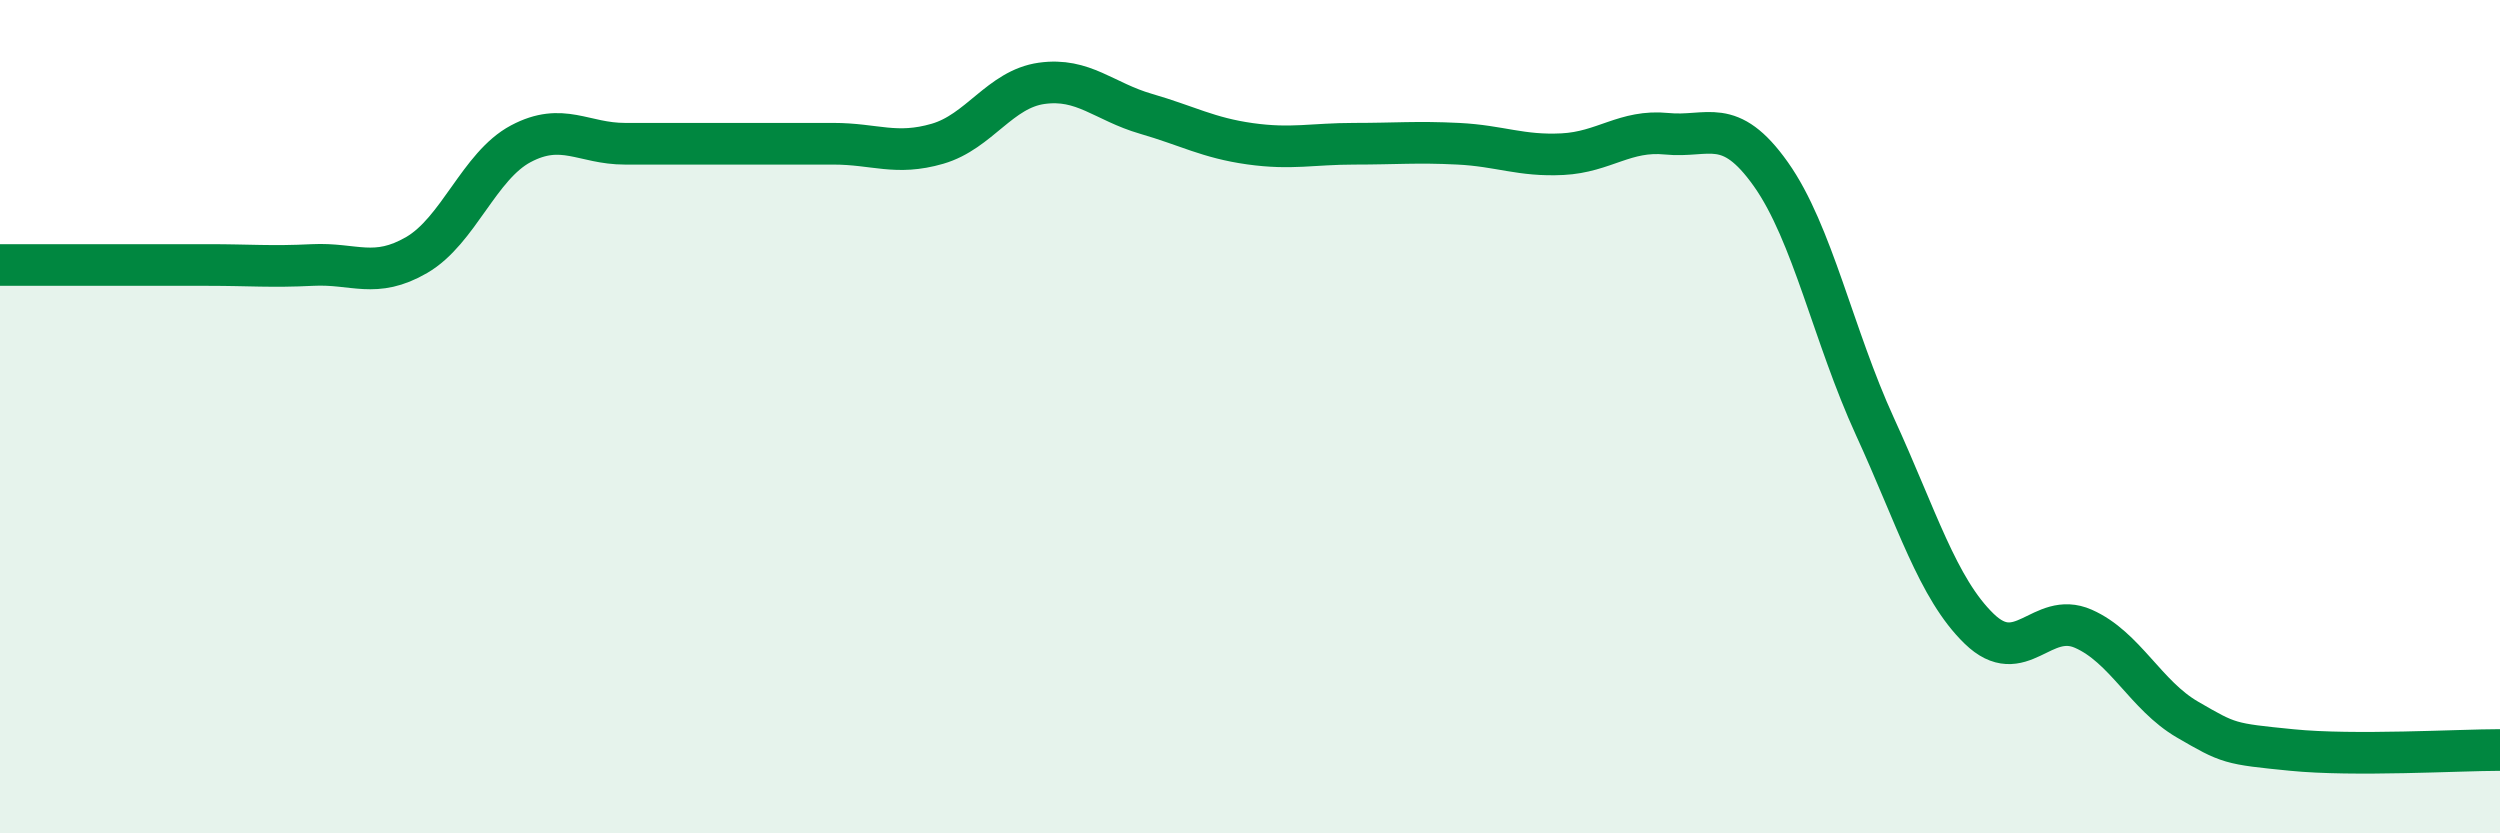
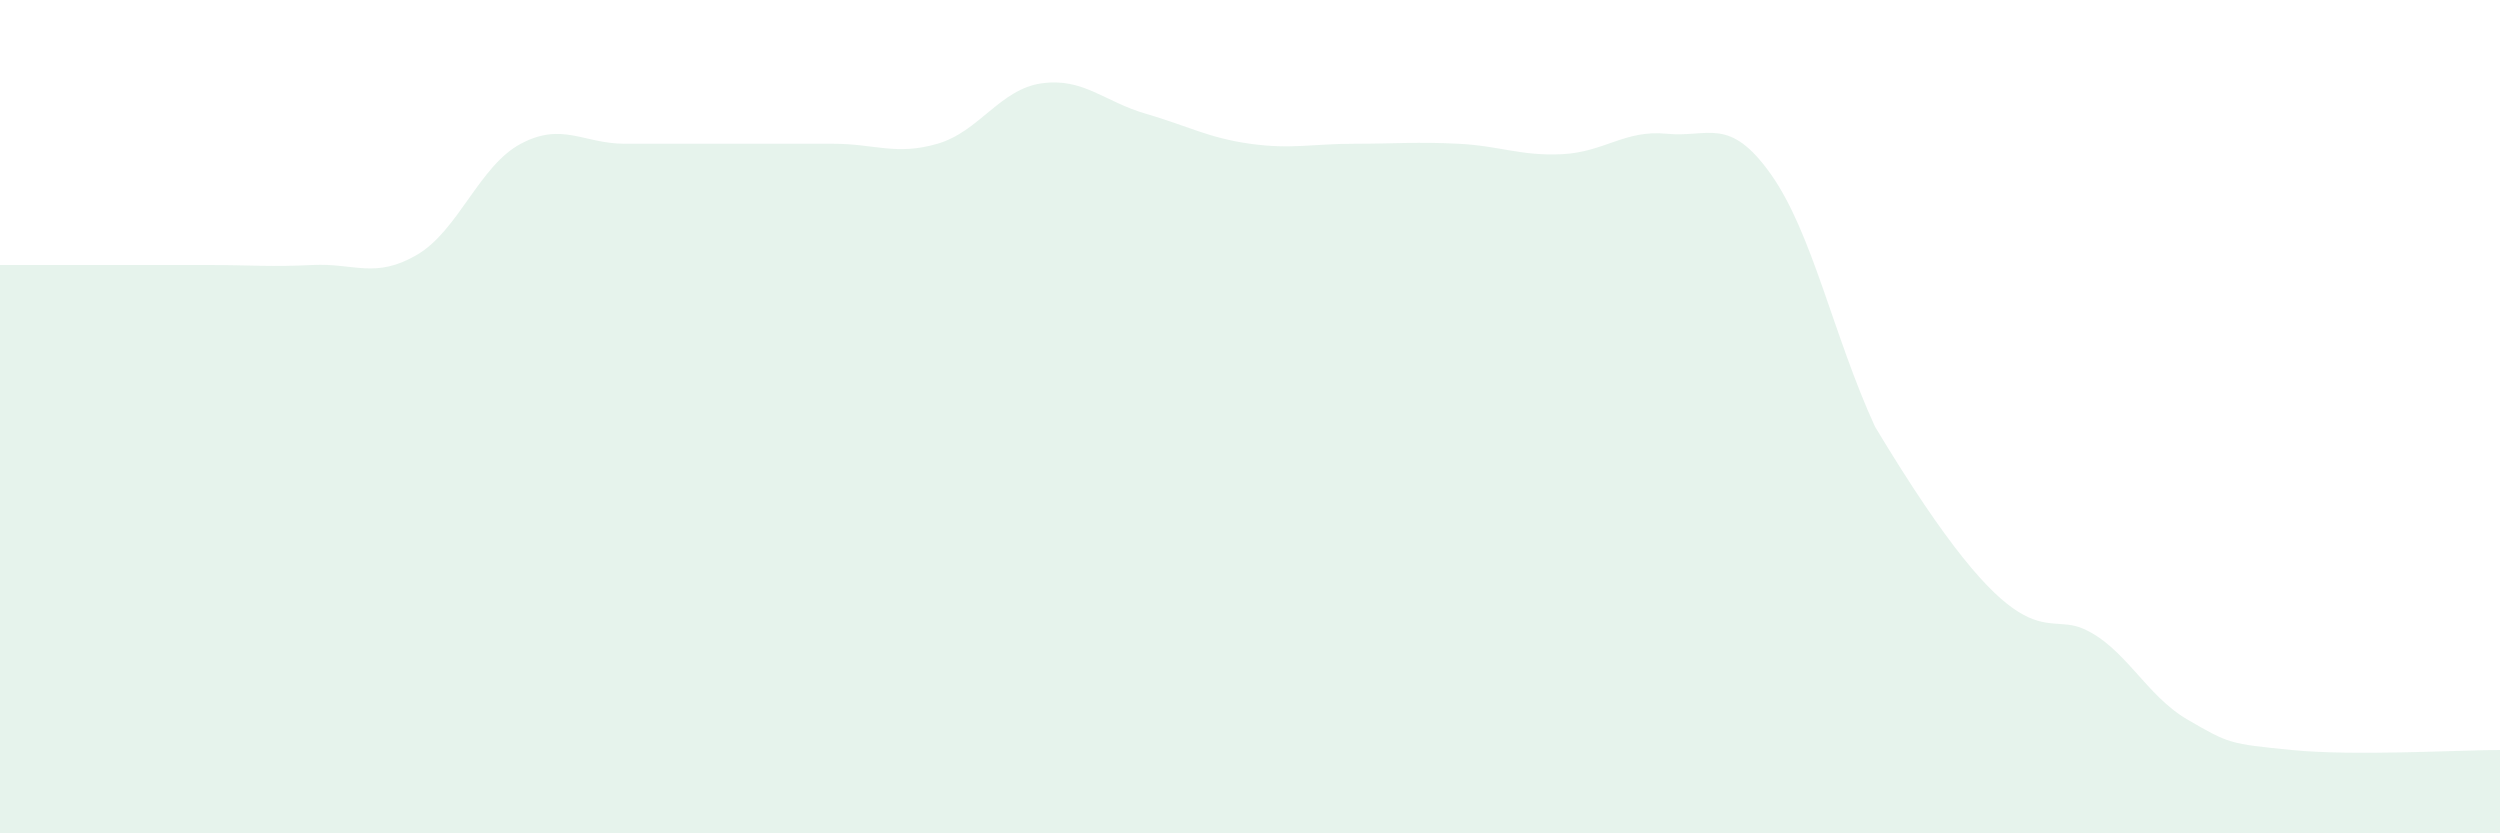
<svg xmlns="http://www.w3.org/2000/svg" width="60" height="20" viewBox="0 0 60 20">
-   <path d="M 0,6.36 C 0.5,6.36 1.5,6.36 2.5,6.36 C 3.5,6.36 4,6.36 5,6.36 C 6,6.36 6.5,6.41 7.5,6.36 C 8.5,6.31 9,6.7 10,6.12 C 11,5.54 11.5,3.98 12.5,3.45 C 13.5,2.92 14,3.45 15,3.45 C 16,3.45 16.5,3.45 17.5,3.45 C 18.5,3.45 19,3.45 20,3.45 C 21,3.45 21.5,3.74 22.5,3.45 C 23.5,3.16 24,2.14 25,2 C 26,1.86 26.5,2.44 27.5,2.73 C 28.5,3.02 29,3.31 30,3.45 C 31,3.59 31.5,3.45 32.5,3.45 C 33.5,3.45 34,3.4 35,3.45 C 36,3.5 36.5,3.75 37.5,3.7 C 38.5,3.65 39,3.11 40,3.21 C 41,3.31 41.5,2.77 42.5,4.18 C 43.5,5.59 44,8.06 45,10.24 C 46,12.42 46.5,14.12 47.5,15.09 C 48.5,16.06 49,14.65 50,15.09 C 51,15.53 51.5,16.69 52.5,17.27 C 53.5,17.85 53.5,17.85 55,18 C 56.5,18.15 59,18 60,18L60 20L0 20Z" fill="#008740" opacity="0.1" stroke-linecap="round" stroke-linejoin="round" />
-   <path d="M 0,6.36 C 0.5,6.36 1.5,6.36 2.5,6.36 C 3.5,6.36 4,6.36 5,6.36 C 6,6.36 6.5,6.41 7.5,6.36 C 8.5,6.31 9,6.7 10,6.12 C 11,5.54 11.5,3.98 12.5,3.45 C 13.5,2.92 14,3.45 15,3.45 C 16,3.45 16.5,3.45 17.5,3.45 C 18.5,3.45 19,3.45 20,3.45 C 21,3.45 21.5,3.74 22.5,3.45 C 23.5,3.16 24,2.14 25,2 C 26,1.86 26.5,2.44 27.5,2.73 C 28.5,3.02 29,3.31 30,3.45 C 31,3.59 31.5,3.45 32.5,3.45 C 33.5,3.45 34,3.4 35,3.45 C 36,3.5 36.5,3.75 37.5,3.7 C 38.5,3.65 39,3.11 40,3.21 C 41,3.31 41.5,2.77 42.5,4.18 C 43.5,5.59 44,8.06 45,10.24 C 46,12.42 46.5,14.12 47.5,15.09 C 48.5,16.06 49,14.65 50,15.09 C 51,15.53 51.5,16.69 52.5,17.27 C 53.5,17.85 53.5,17.85 55,18 C 56.5,18.15 59,18 60,18" stroke="#008740" stroke-width="1" fill="none" stroke-linecap="round" stroke-linejoin="round" />
+   <path d="M 0,6.36 C 0.5,6.36 1.5,6.36 2.5,6.36 C 3.5,6.36 4,6.36 5,6.36 C 6,6.36 6.5,6.41 7.5,6.36 C 8.5,6.31 9,6.7 10,6.12 C 11,5.54 11.5,3.98 12.5,3.45 C 13.5,2.92 14,3.45 15,3.45 C 16,3.45 16.5,3.45 17.5,3.45 C 18.5,3.45 19,3.45 20,3.45 C 21,3.45 21.5,3.74 22.5,3.45 C 23.5,3.16 24,2.14 25,2 C 26,1.86 26.5,2.44 27.5,2.73 C 28.5,3.02 29,3.31 30,3.45 C 31,3.59 31.5,3.45 32.5,3.45 C 33.5,3.45 34,3.4 35,3.45 C 36,3.5 36.5,3.75 37.5,3.7 C 38.5,3.65 39,3.11 40,3.21 C 41,3.31 41.5,2.77 42.5,4.18 C 43.5,5.59 44,8.06 45,10.24 C 48.5,16.06 49,14.65 50,15.09 C 51,15.53 51.5,16.69 52.5,17.27 C 53.5,17.85 53.5,17.85 55,18 C 56.5,18.15 59,18 60,18L60 20L0 20Z" fill="#008740" opacity="0.1" stroke-linecap="round" stroke-linejoin="round" />
</svg>